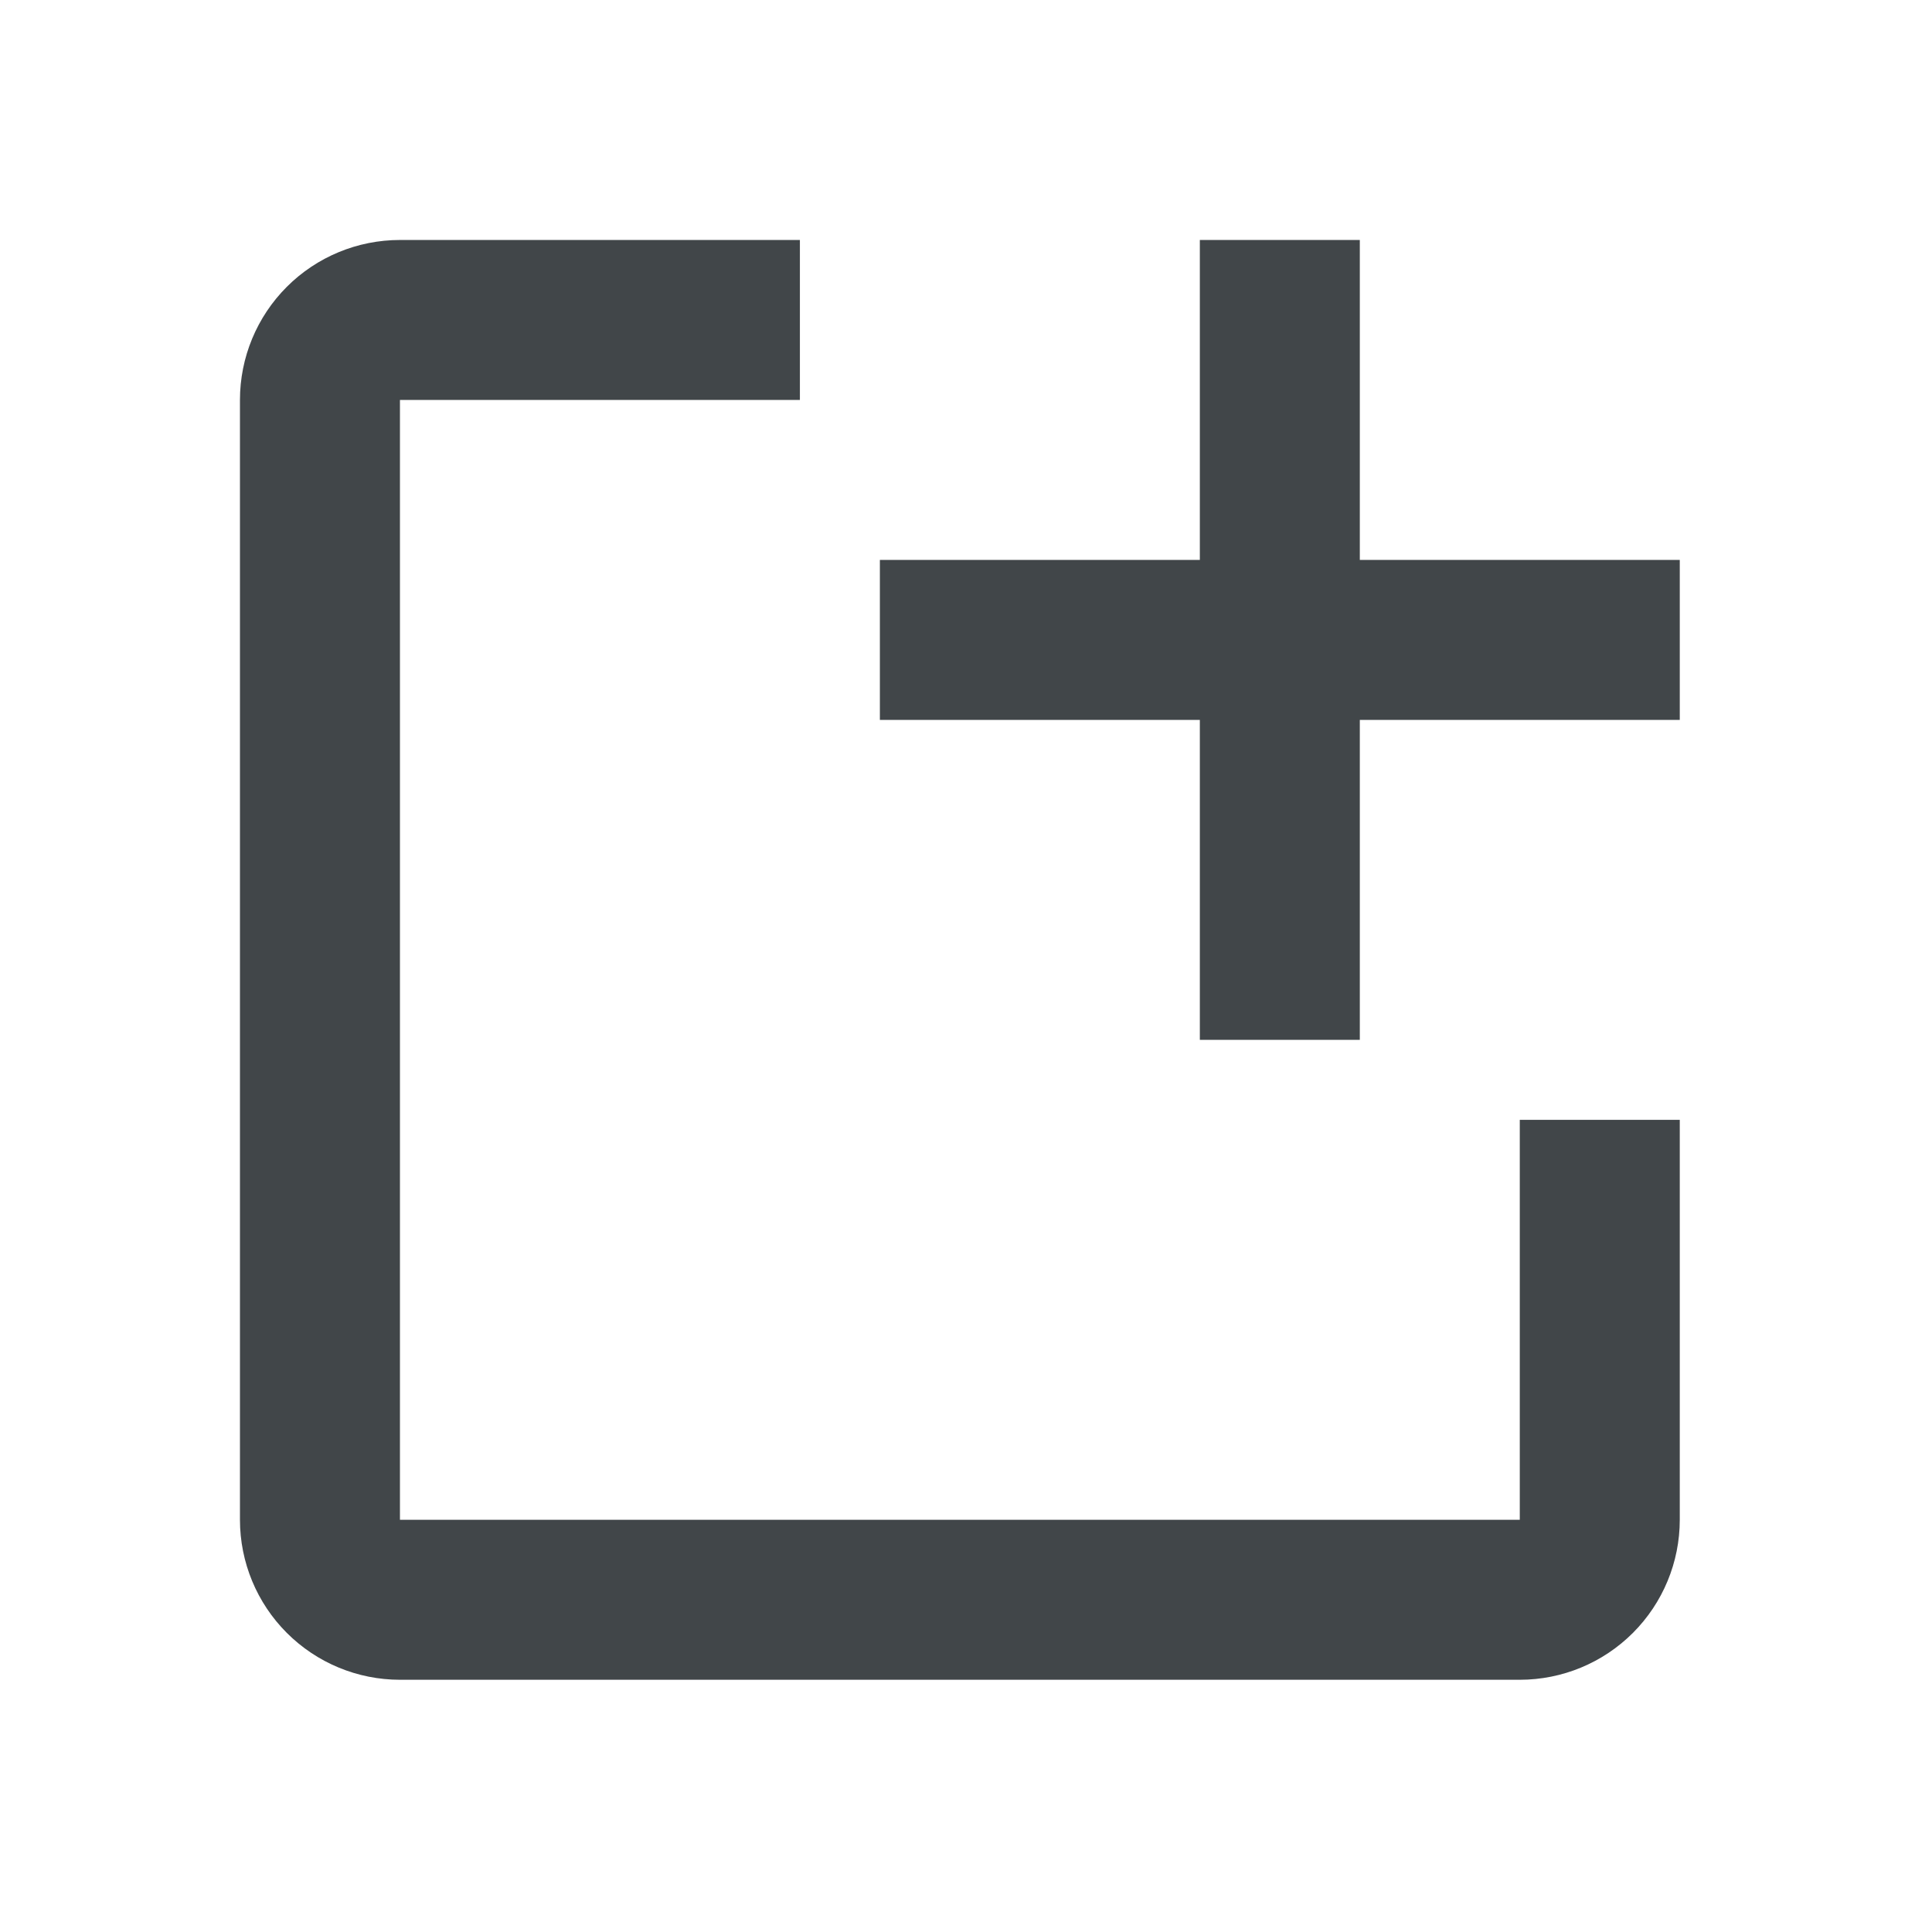
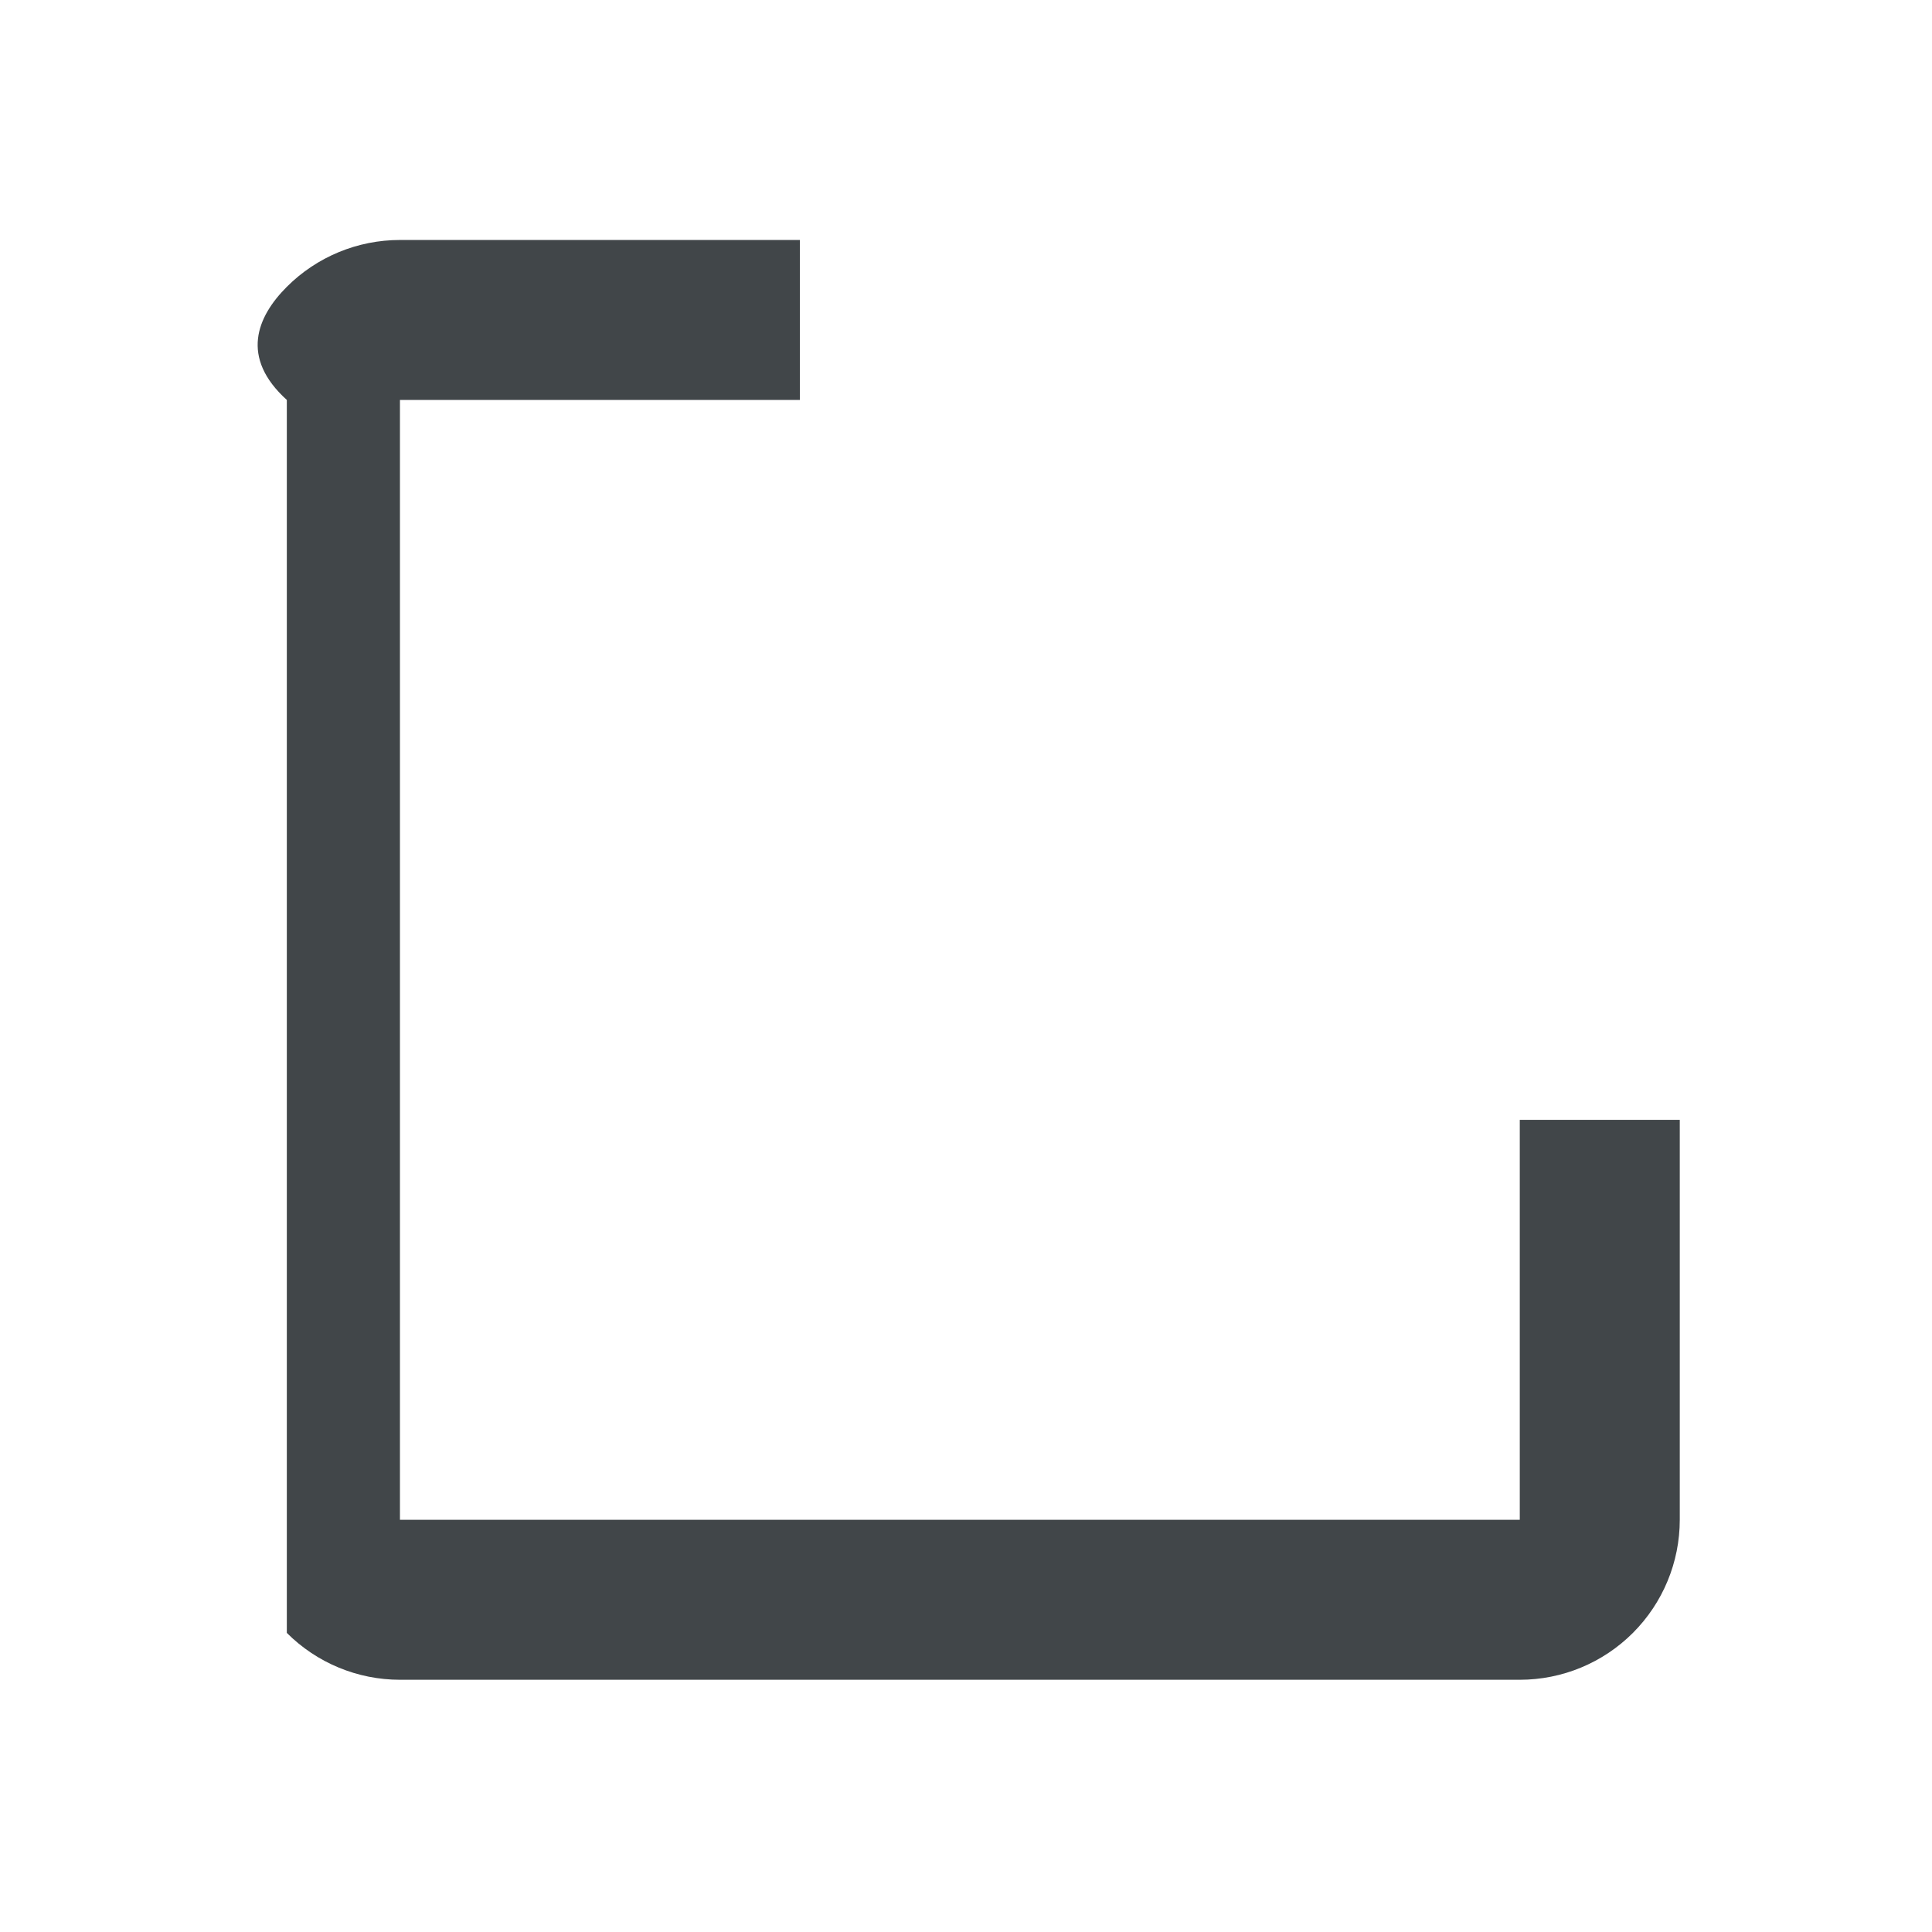
<svg xmlns="http://www.w3.org/2000/svg" width="85" height="85" viewBox="0 0 85 85" fill="none">
-   <path d="M73.903 49.268V66.864C73.903 68.731 73.161 70.521 71.841 71.841C70.521 73.161 68.731 73.903 66.864 73.903H17.596C15.729 73.903 13.939 73.161 12.619 71.841C11.299 70.521 10.557 68.731 10.557 66.864V17.596C10.557 15.729 11.299 13.939 12.619 12.619C13.939 11.299 15.729 10.558 17.596 10.558H35.192V17.596H17.596V66.864H66.864V49.268H73.903Z" fill="#414649" />
-   <path d="M73.903 24.634H59.826V10.558H52.788V24.634H38.711V31.673H52.788V45.749H59.826V31.673H73.903V24.634Z" fill="#414649" />
+   <path d="M73.903 49.268V66.864C73.903 68.731 73.161 70.521 71.841 71.841C70.521 73.161 68.731 73.903 66.864 73.903H17.596C15.729 73.903 13.939 73.161 12.619 71.841V17.596C10.557 15.729 11.299 13.939 12.619 12.619C13.939 11.299 15.729 10.558 17.596 10.558H35.192V17.596H17.596V66.864H66.864V49.268H73.903Z" fill="#414649" />
</svg>